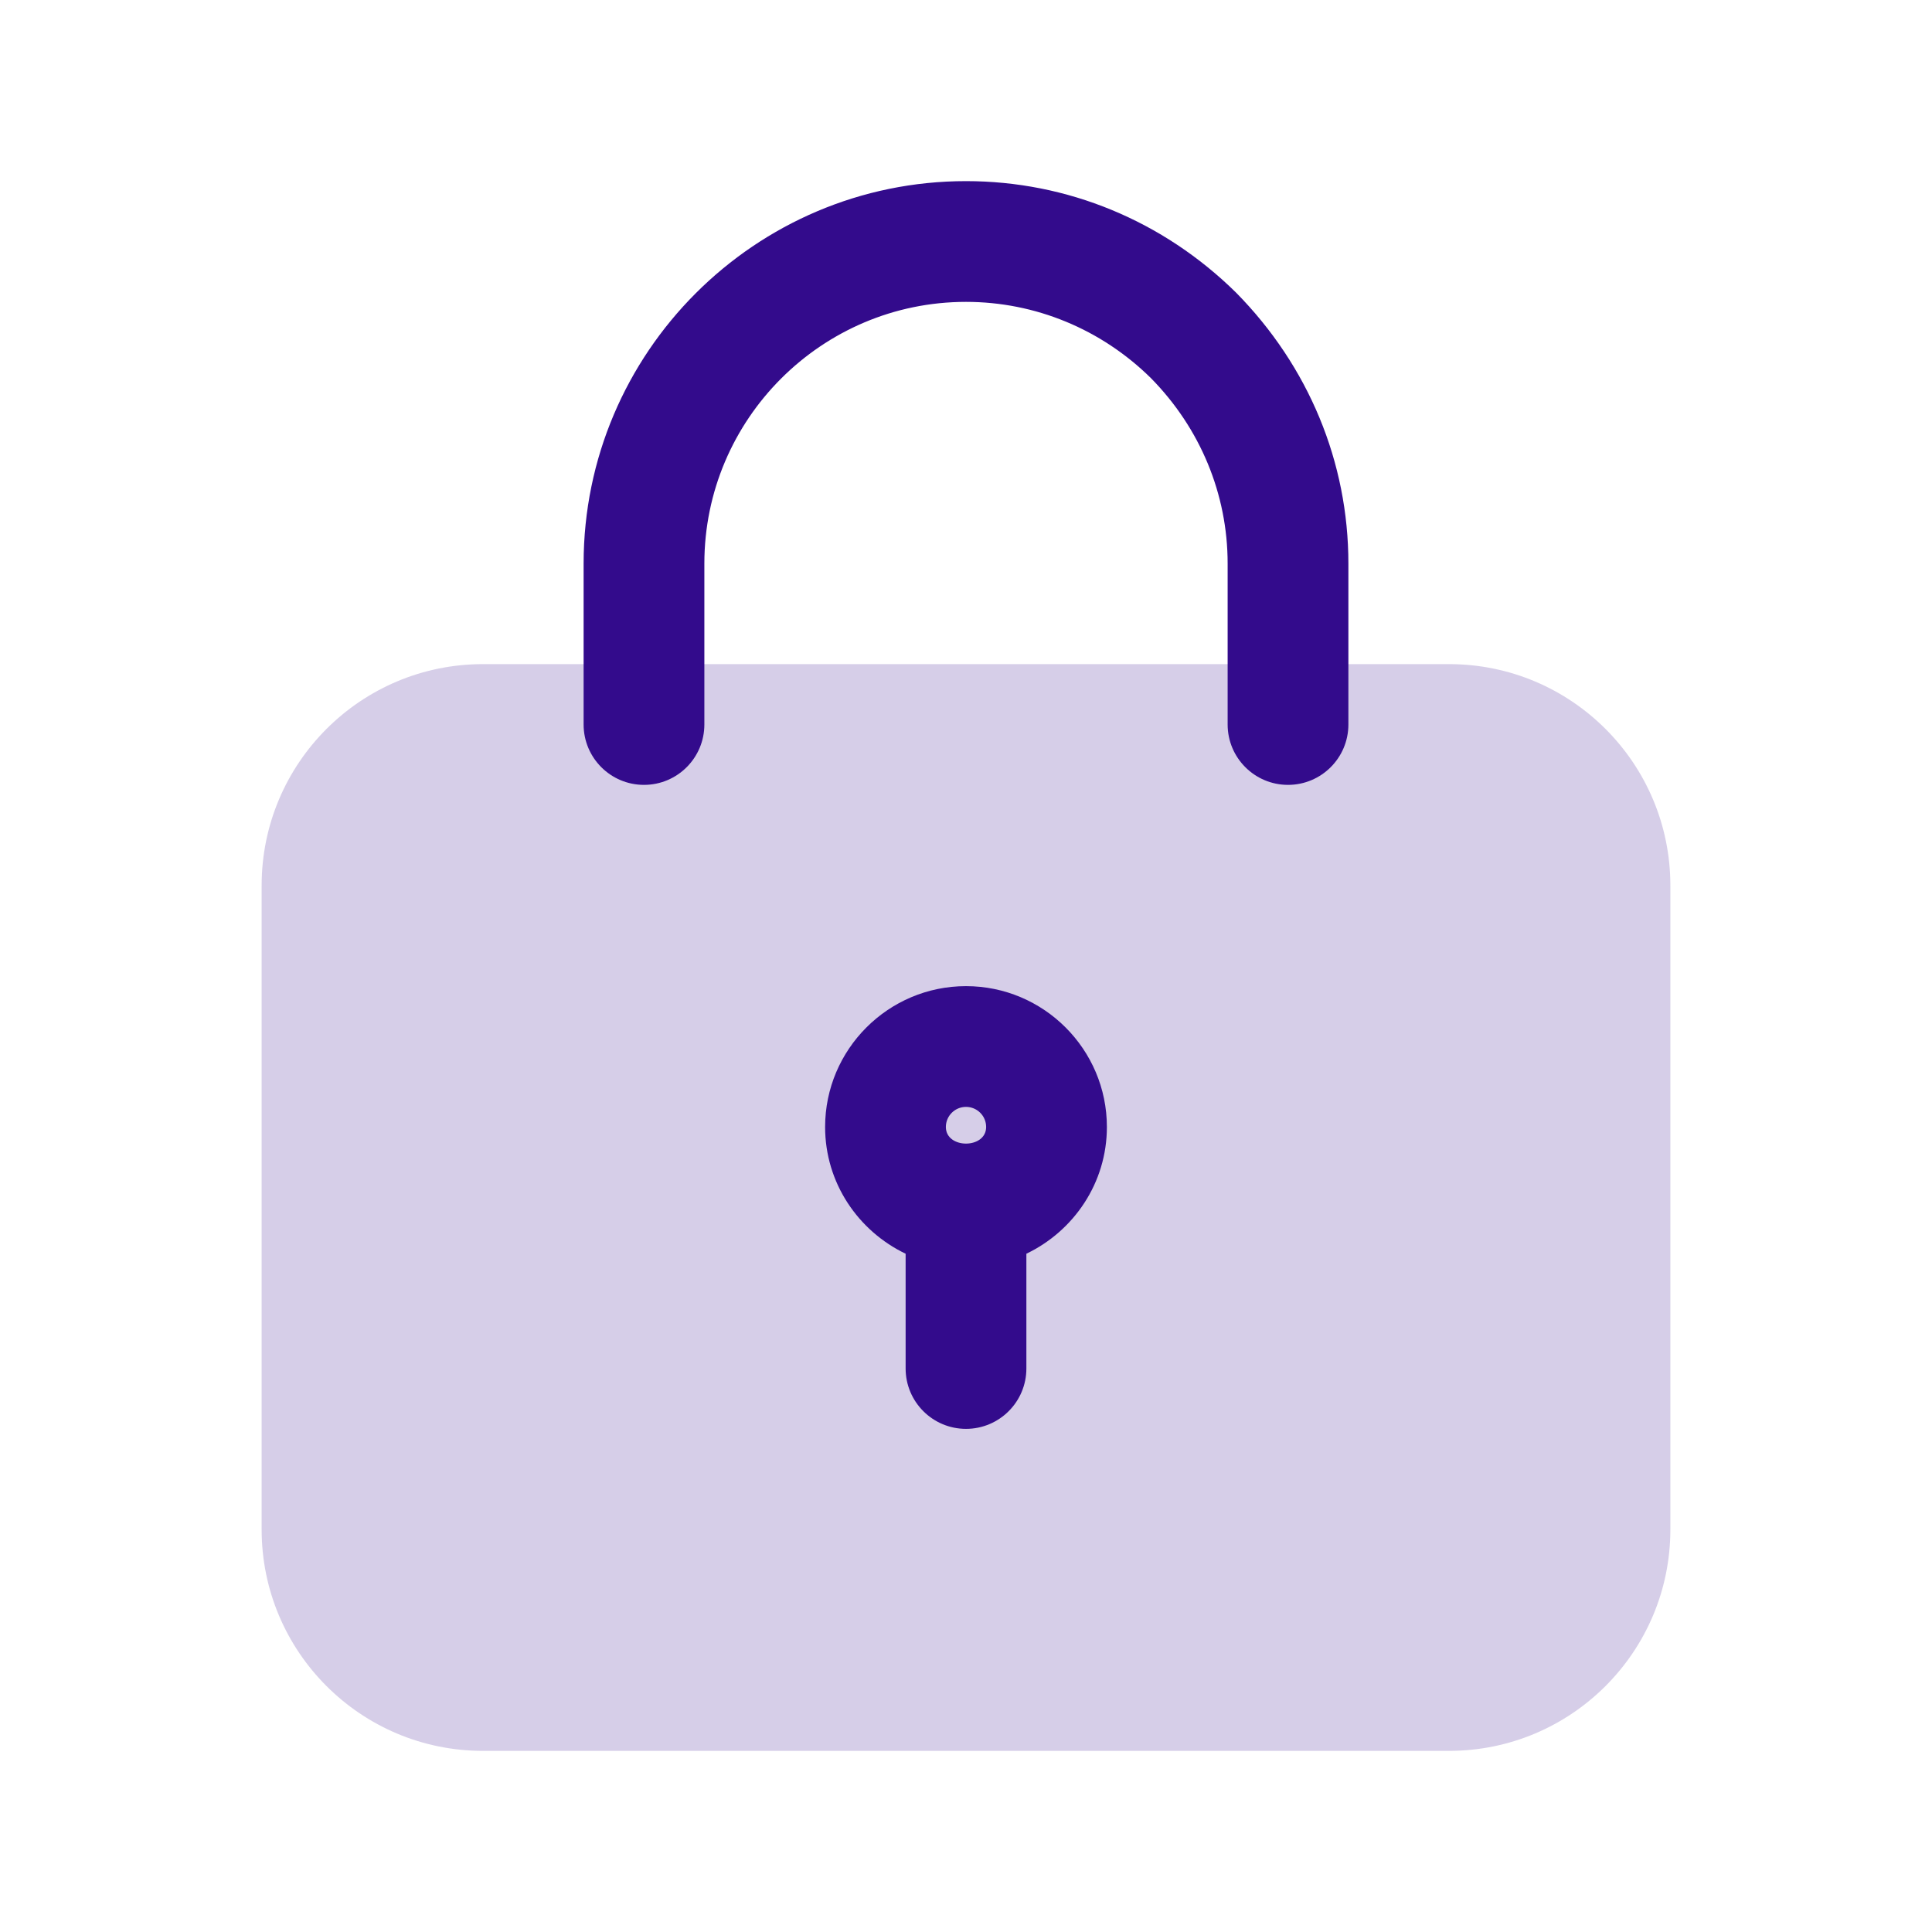
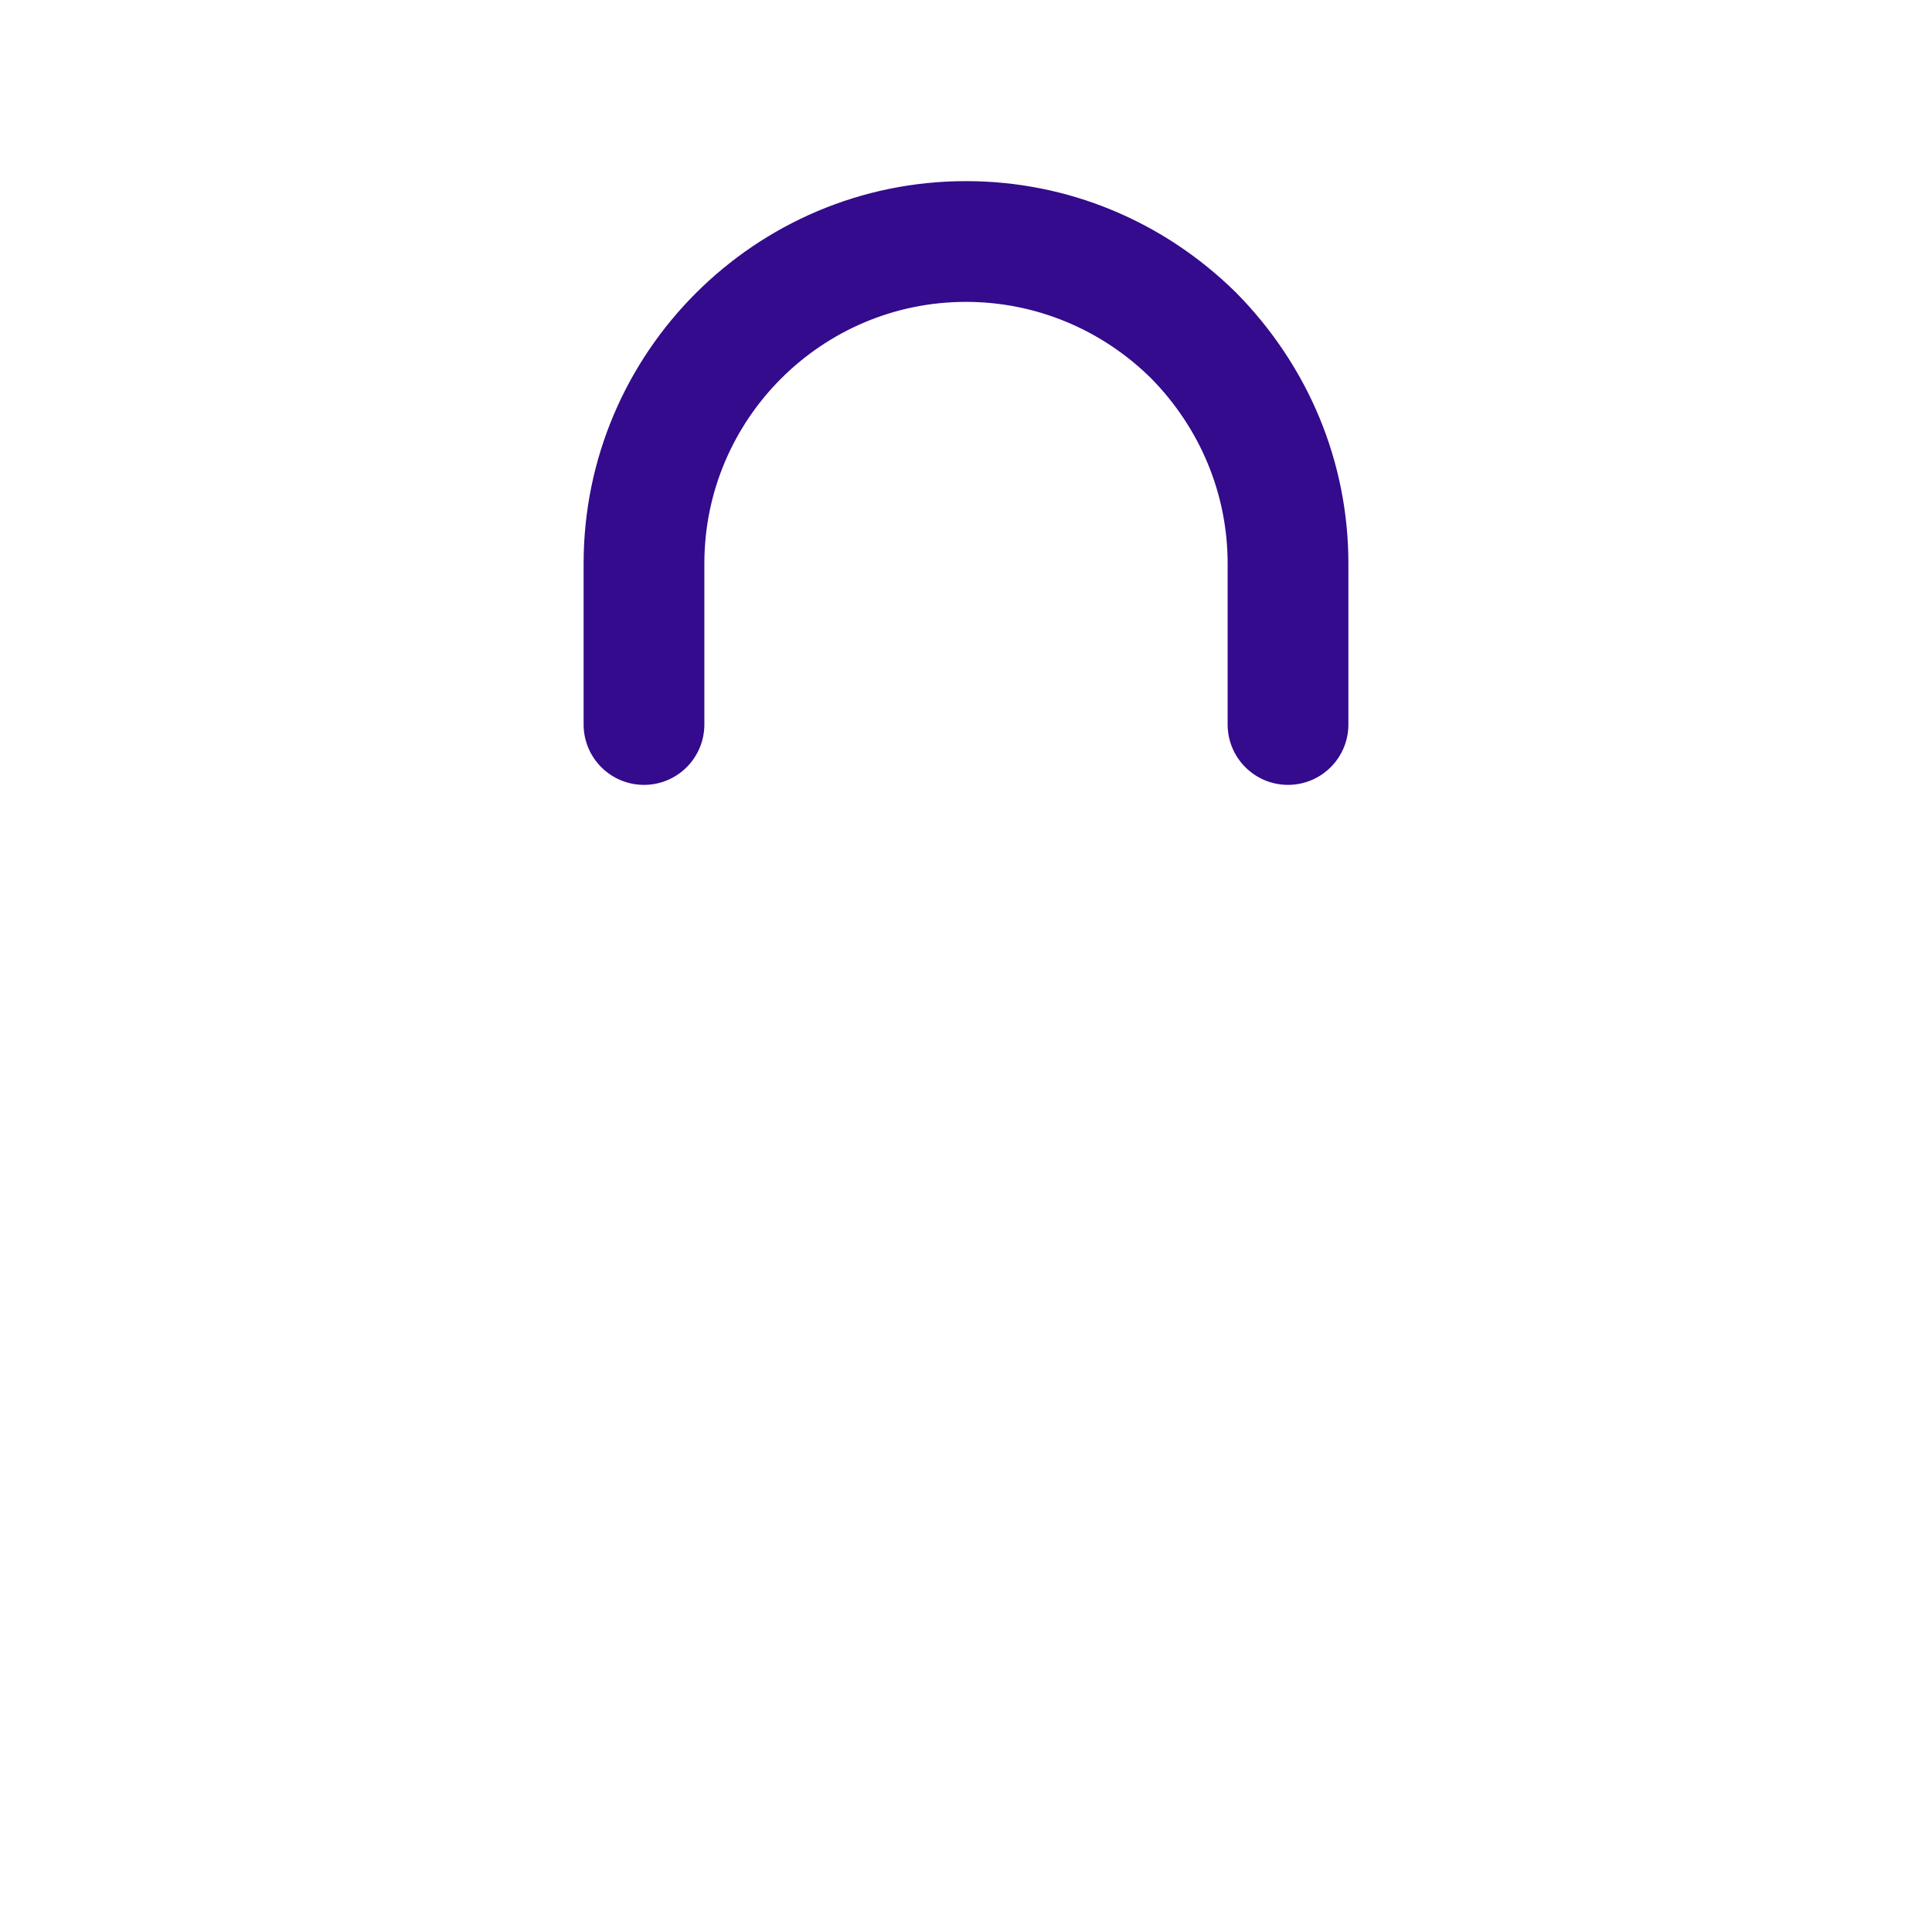
<svg xmlns="http://www.w3.org/2000/svg" width="52" height="52" viewBox="0 0 52 52" fill="none">
  <g id="fi_11326001">
    <path id="Vector" d="M34.667 21.125C33.77 21.125 33.042 20.397 33.042 19.5V15.167C33.042 13.301 32.307 11.527 30.975 10.175C29.64 8.86 27.866 8.125 26 8.125C22.117 8.125 18.958 11.284 18.958 15.167V19.5C18.958 20.397 18.23 21.125 17.333 21.125C16.436 21.125 15.708 20.397 15.708 19.5V15.167C15.708 9.492 20.326 4.875 26 4.875C28.726 4.875 31.306 5.941 33.271 7.878C35.224 9.861 36.292 12.441 36.292 15.167V19.5C36.292 20.397 35.564 21.125 34.667 21.125Z" fill="#330B8C" />
-     <path id="Vector_2" d="M39 17.875H13C9.709 17.875 7.042 20.543 7.042 23.833V41.167C7.042 44.457 9.709 47.125 13 47.125H39C42.291 47.125 44.958 44.457 44.958 41.167V23.833C44.958 20.543 42.291 17.875 39 17.875Z" fill="#330B8C" fill-opacity="0.2" />
-     <path id="Vector_3" d="M29.792 30.333C29.792 28.243 28.091 26.542 26 26.542C23.909 26.542 22.208 28.243 22.208 30.333C22.208 31.839 23.099 33.133 24.375 33.744V36.833C24.375 37.73 25.103 38.458 26 38.458C26.897 38.458 27.625 37.73 27.625 36.833V33.744C28.901 33.133 29.792 31.839 29.792 30.333ZM26 29.792C26.299 29.792 26.542 30.034 26.542 30.333C26.542 30.929 25.458 30.929 25.458 30.333C25.458 30.034 25.701 29.792 26 29.792Z" fill="#330B8C" />
  </g>
</svg>